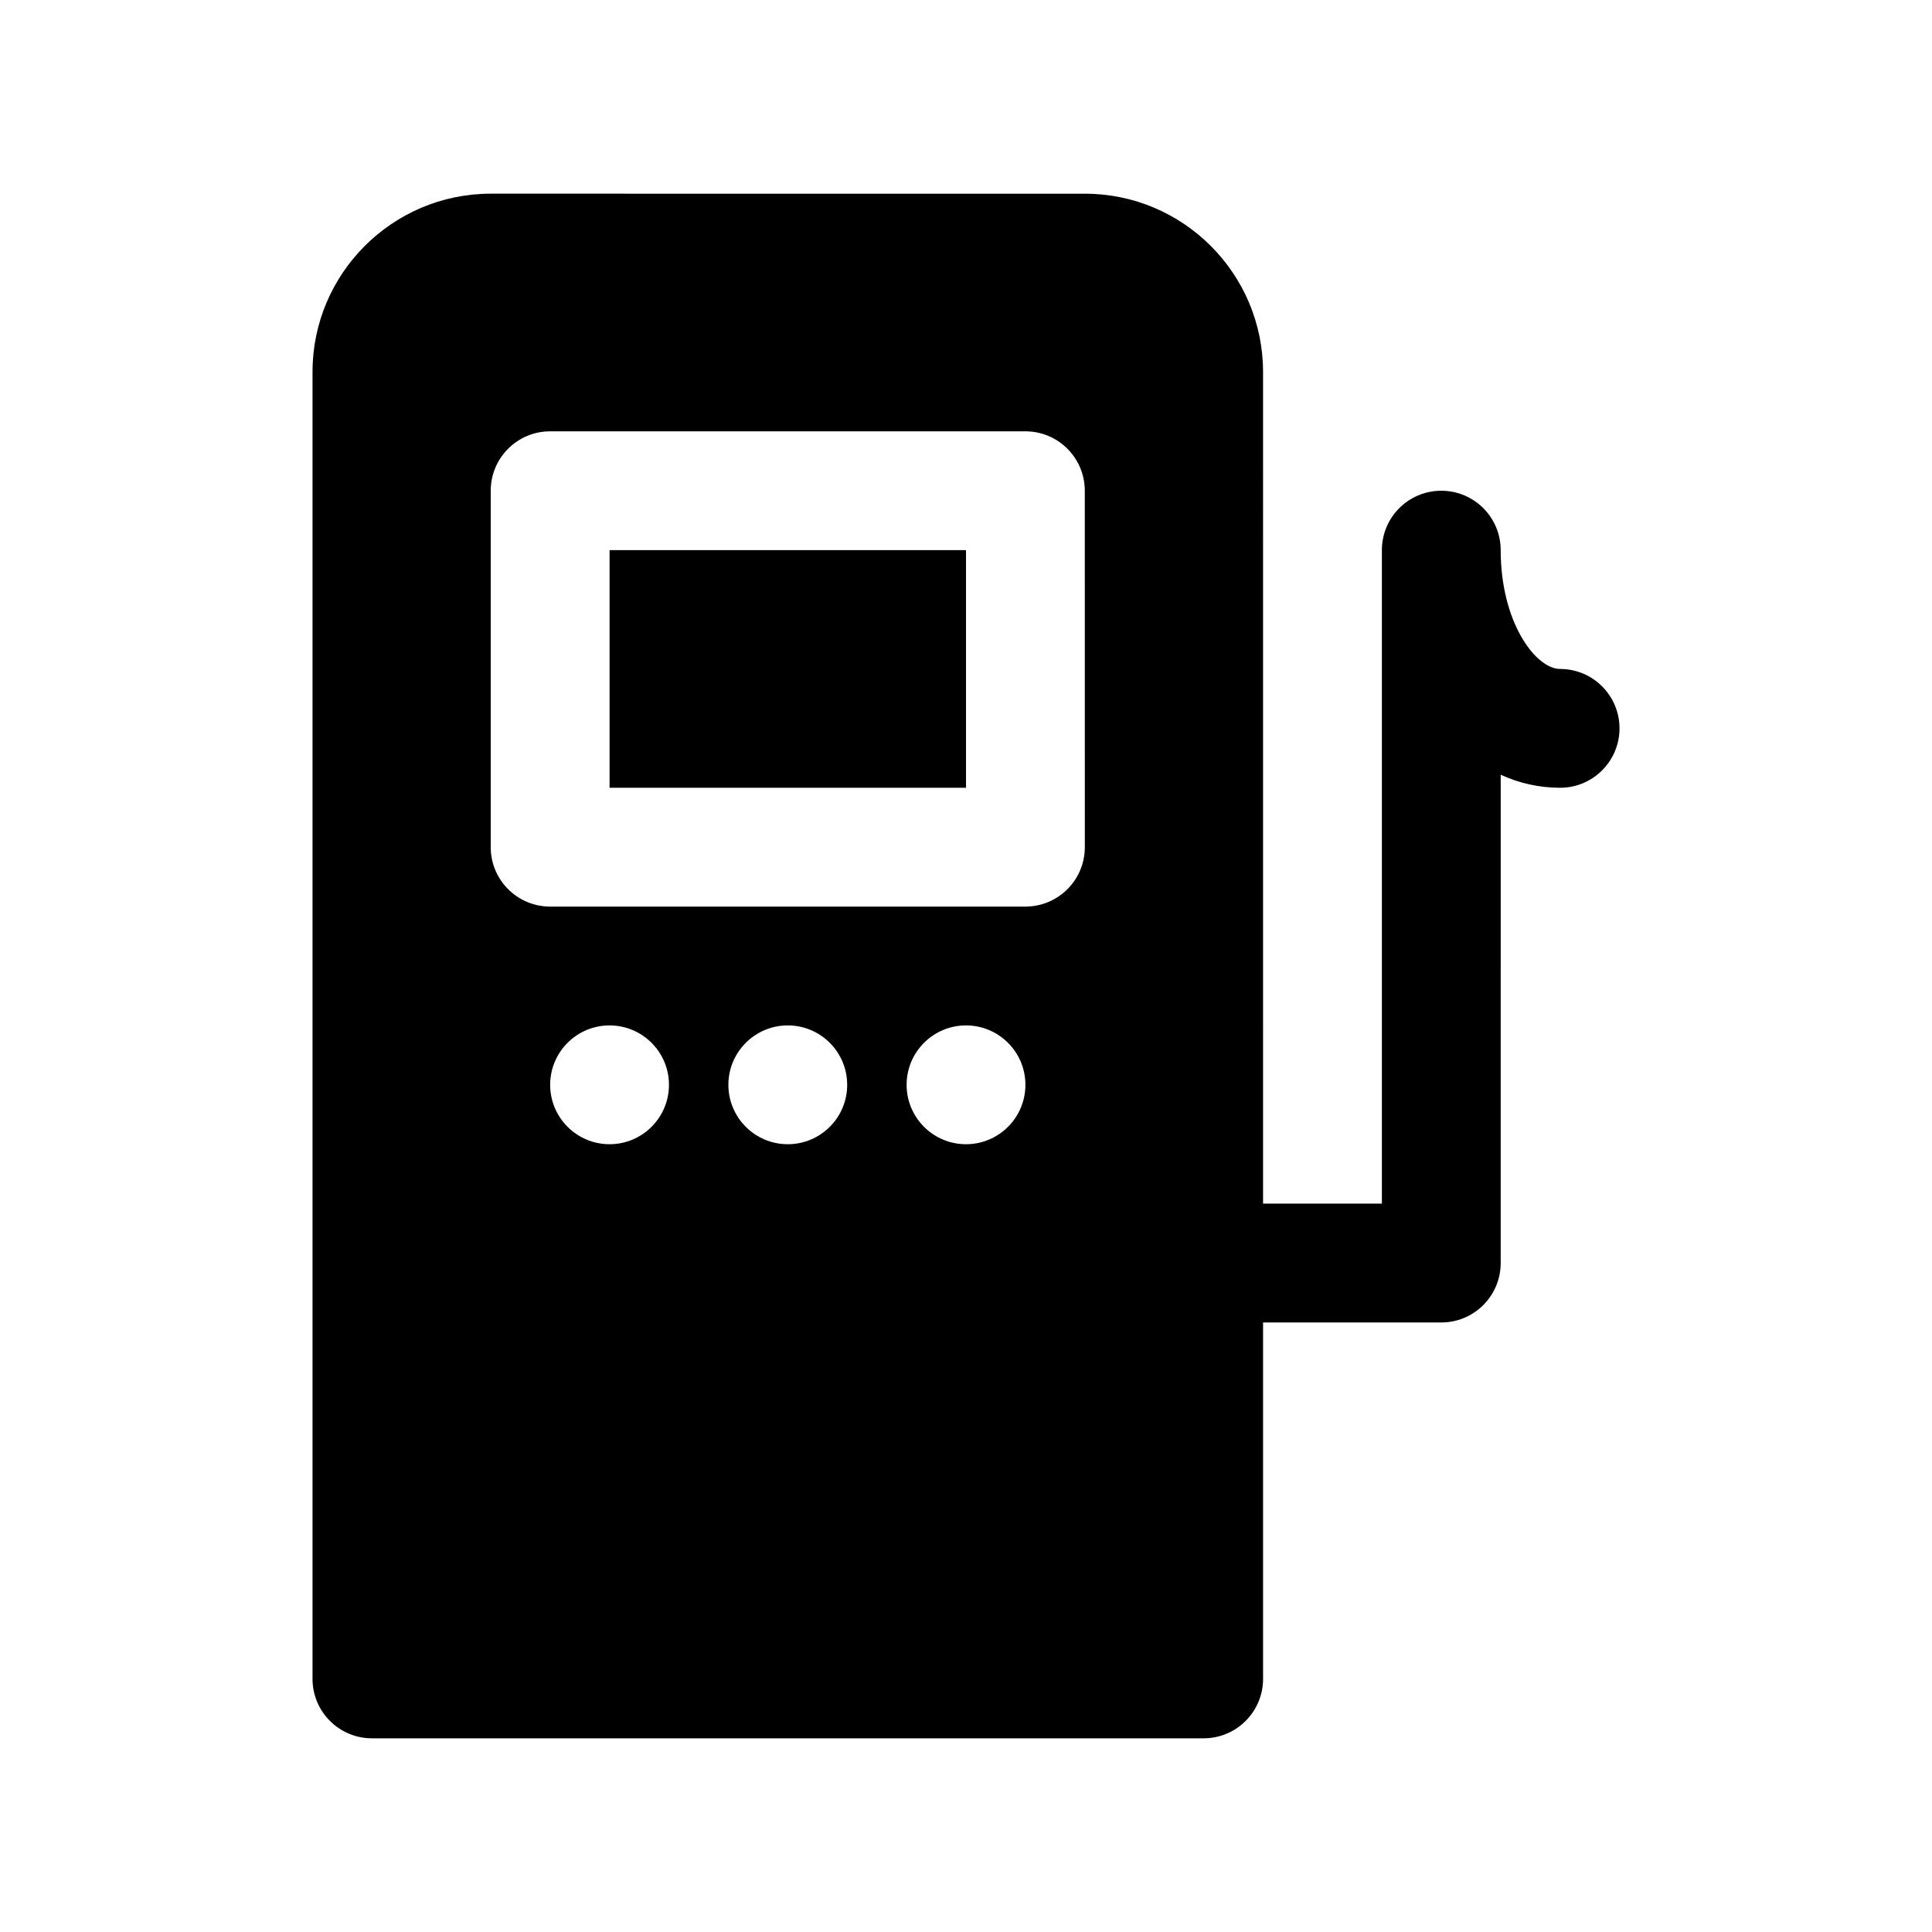
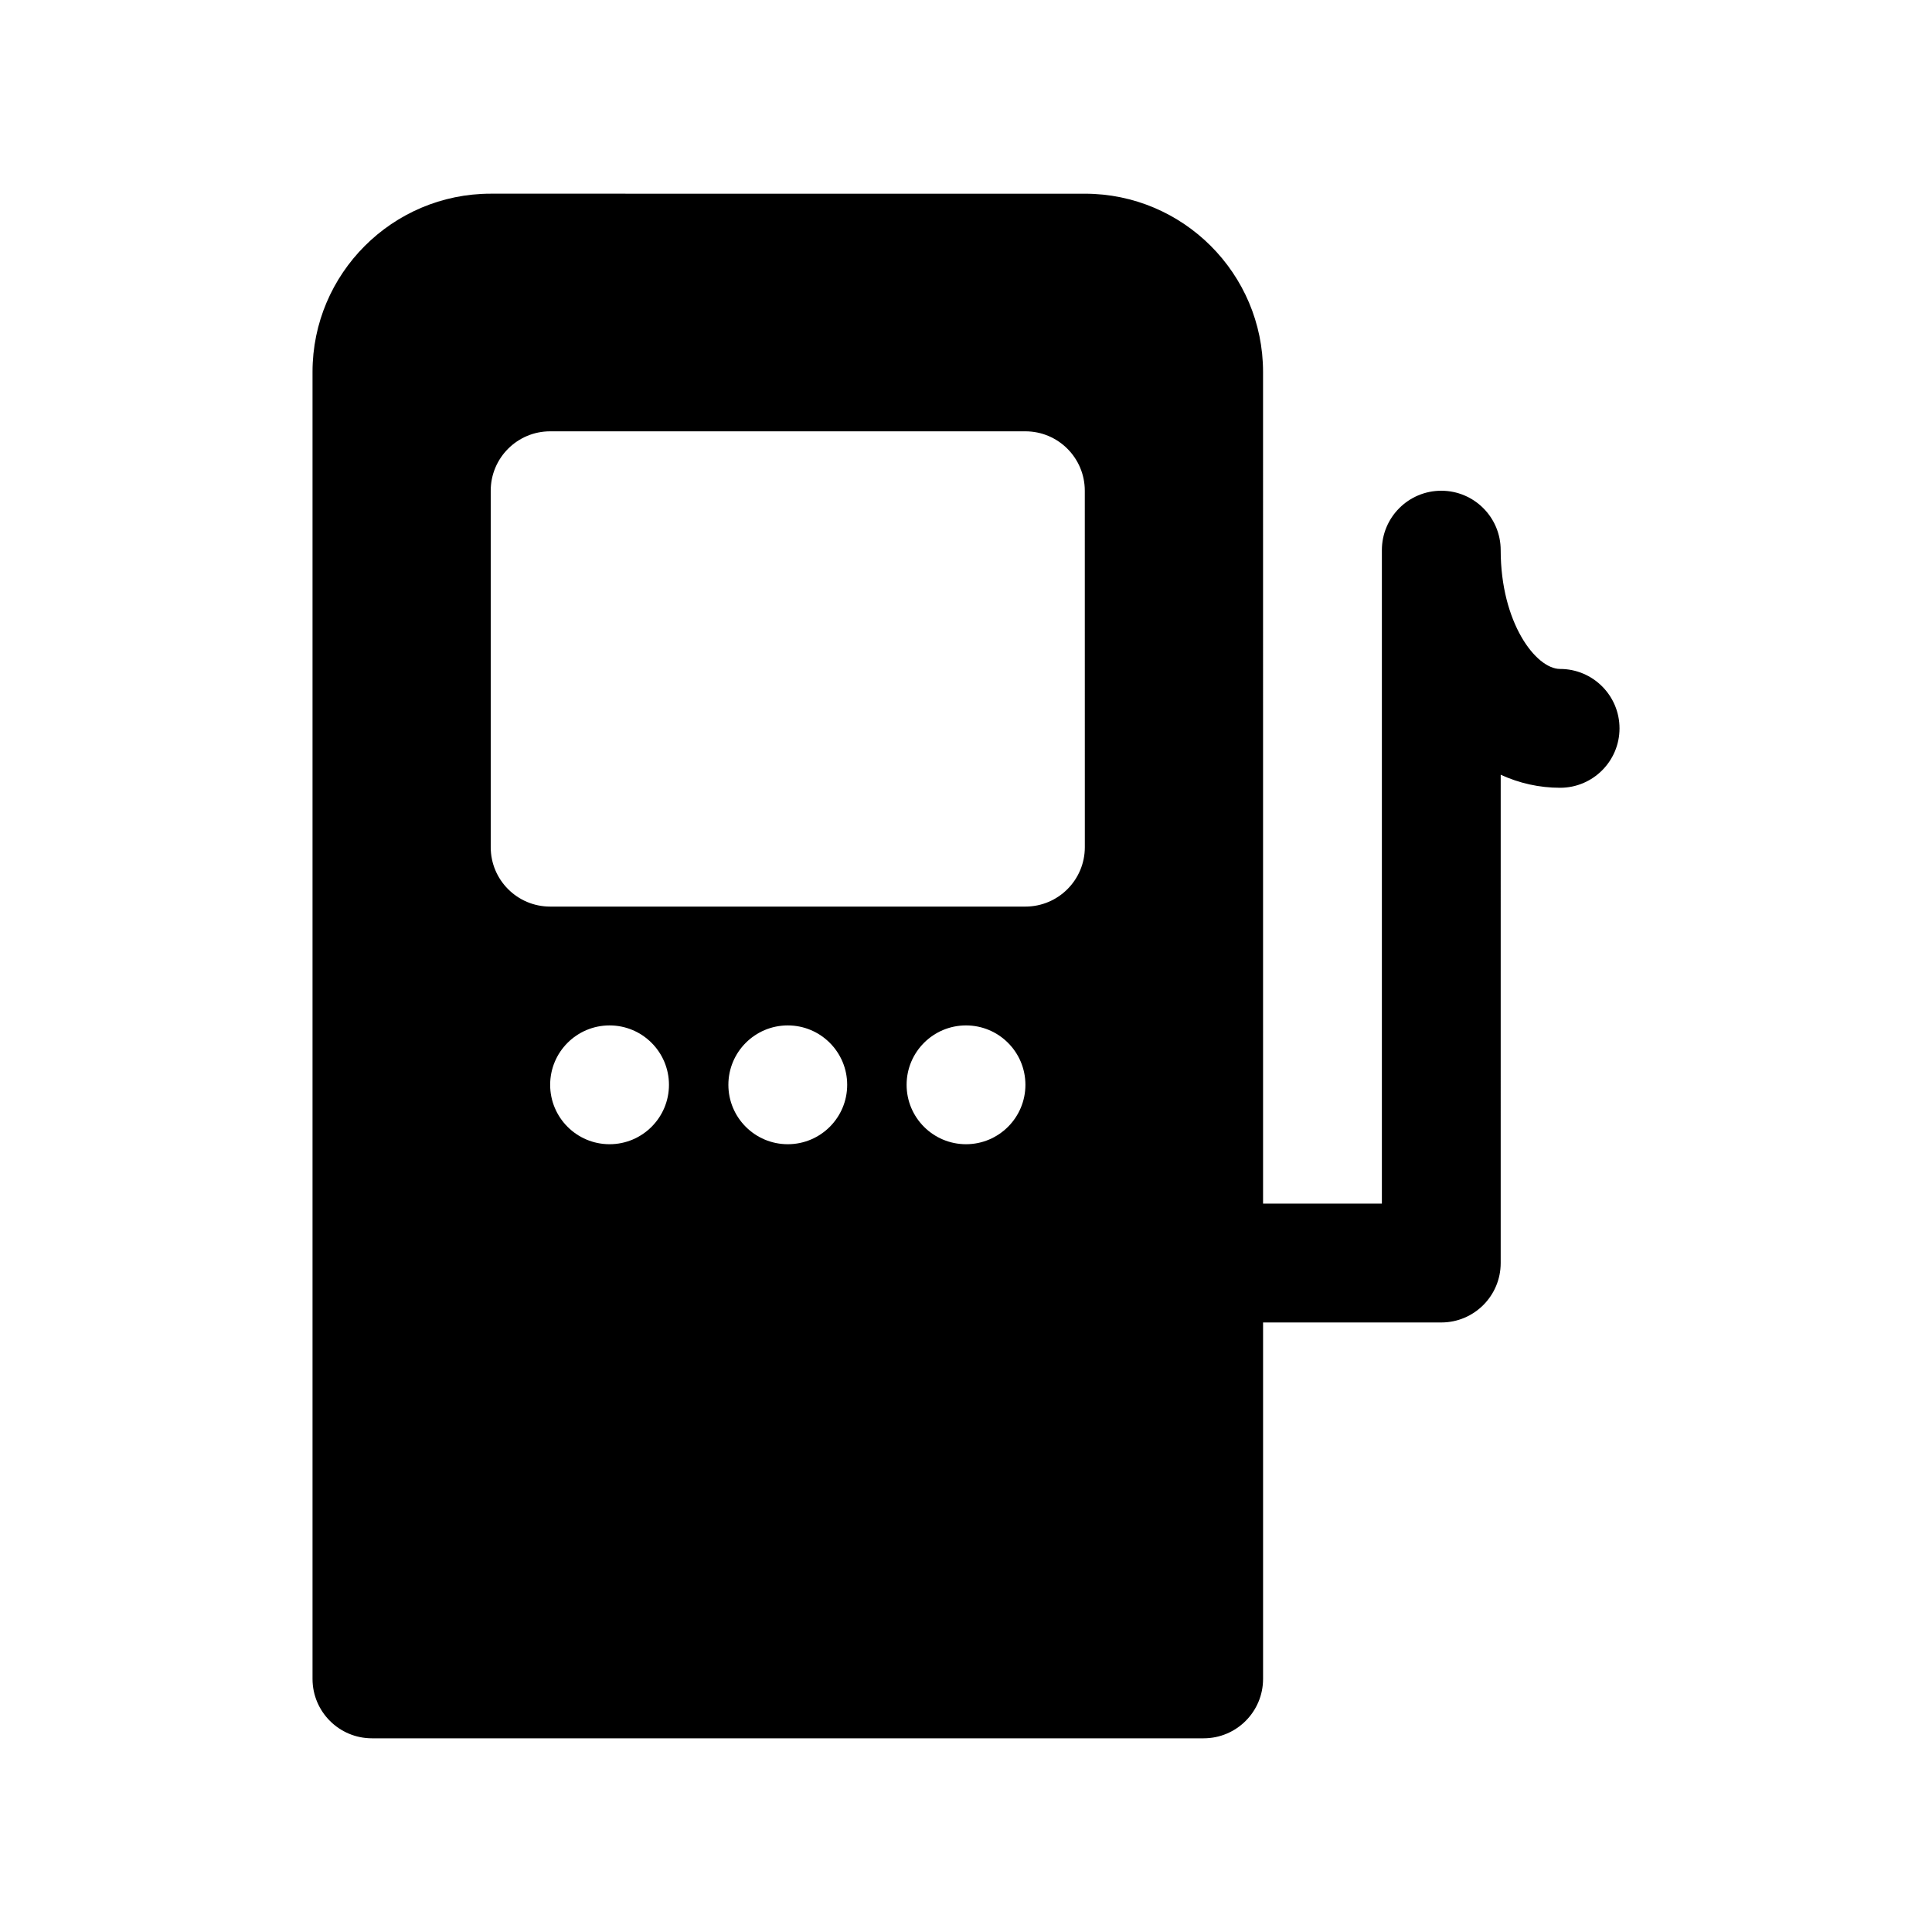
<svg xmlns="http://www.w3.org/2000/svg" fill="#000000" width="800px" height="800px" version="1.1" viewBox="144 144 512 512">
  <g>
-     <path d="m305.54 289.79h94.465v62.977h-94.465z" />
    <path d="m557.44 321.28c-6.414 0-15.742-12.266-15.742-31.488 0-8.691-7.055-15.742-15.742-15.742-8.691 0-15.742 7.055-15.742 15.742v173.18h-31.488l-0.004-220.41c0-26.047-21.184-47.23-47.23-47.23l-157.44-0.004c-26.047 0-47.23 21.184-47.23 47.23v346.37c0 8.691 7.055 15.742 15.742 15.742h220.42c8.691 0 15.742-7.055 15.742-15.742v-94.461h47.23c8.691 0 15.742-7.055 15.742-15.742l0.004-129.41c4.902 2.242 10.203 3.453 15.742 3.453 8.691 0 15.742-7.055 15.742-15.742 0.004-8.691-7.051-15.746-15.742-15.746zm-251.9 125.95c-8.691 0-15.742-7.055-15.742-15.742 0-8.691 7.055-15.742 15.742-15.742 8.691 0 15.742 7.055 15.742 15.742s-7.051 15.742-15.742 15.742zm47.23 0c-8.691 0-15.742-7.055-15.742-15.742 0-8.691 7.055-15.742 15.742-15.742 8.691 0 15.742 7.055 15.742 15.742 0.004 8.688-7.051 15.742-15.742 15.742zm47.234 0c-8.691 0-15.742-7.055-15.742-15.742 0-8.691 7.055-15.742 15.742-15.742 8.691 0 15.742 7.055 15.742 15.742s-7.055 15.742-15.742 15.742zm31.488-78.719c0 8.691-7.055 15.742-15.742 15.742h-125.96c-8.691 0-15.742-7.055-15.742-15.742v-94.465c0-8.691 7.055-15.742 15.742-15.742h125.95c8.691 0 15.742 7.055 15.742 15.742z" />
  </g>
</svg>